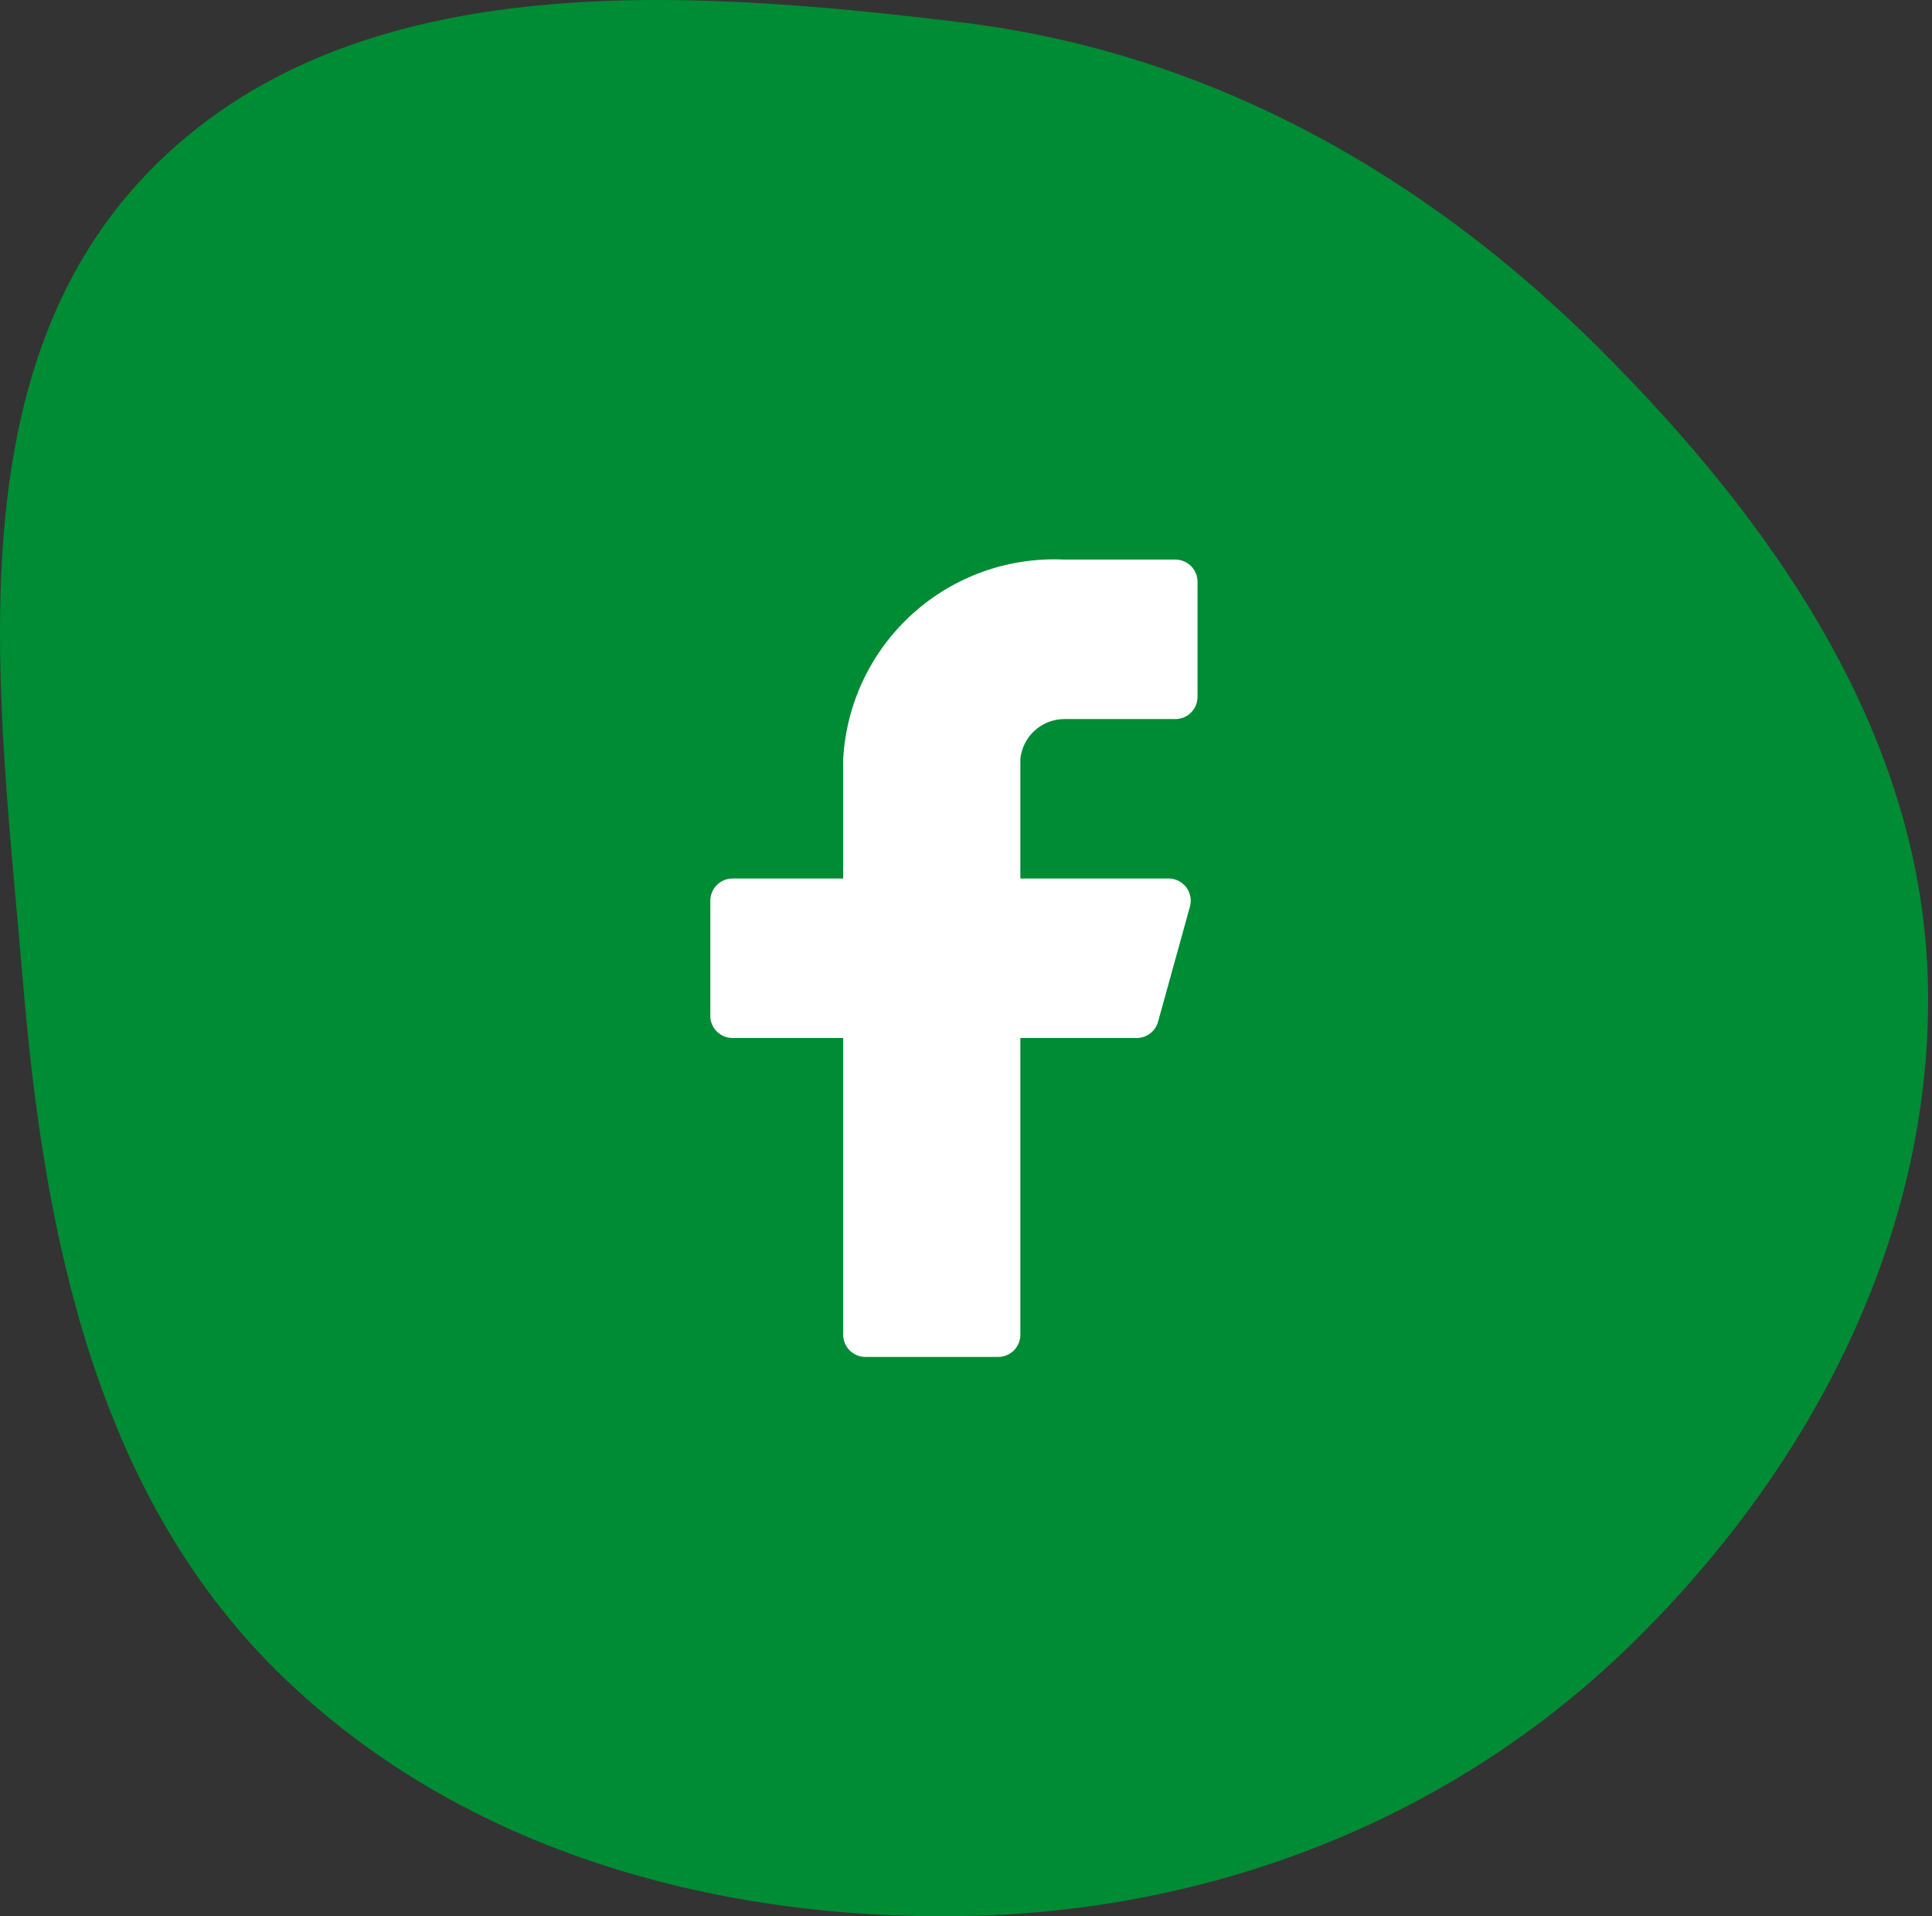
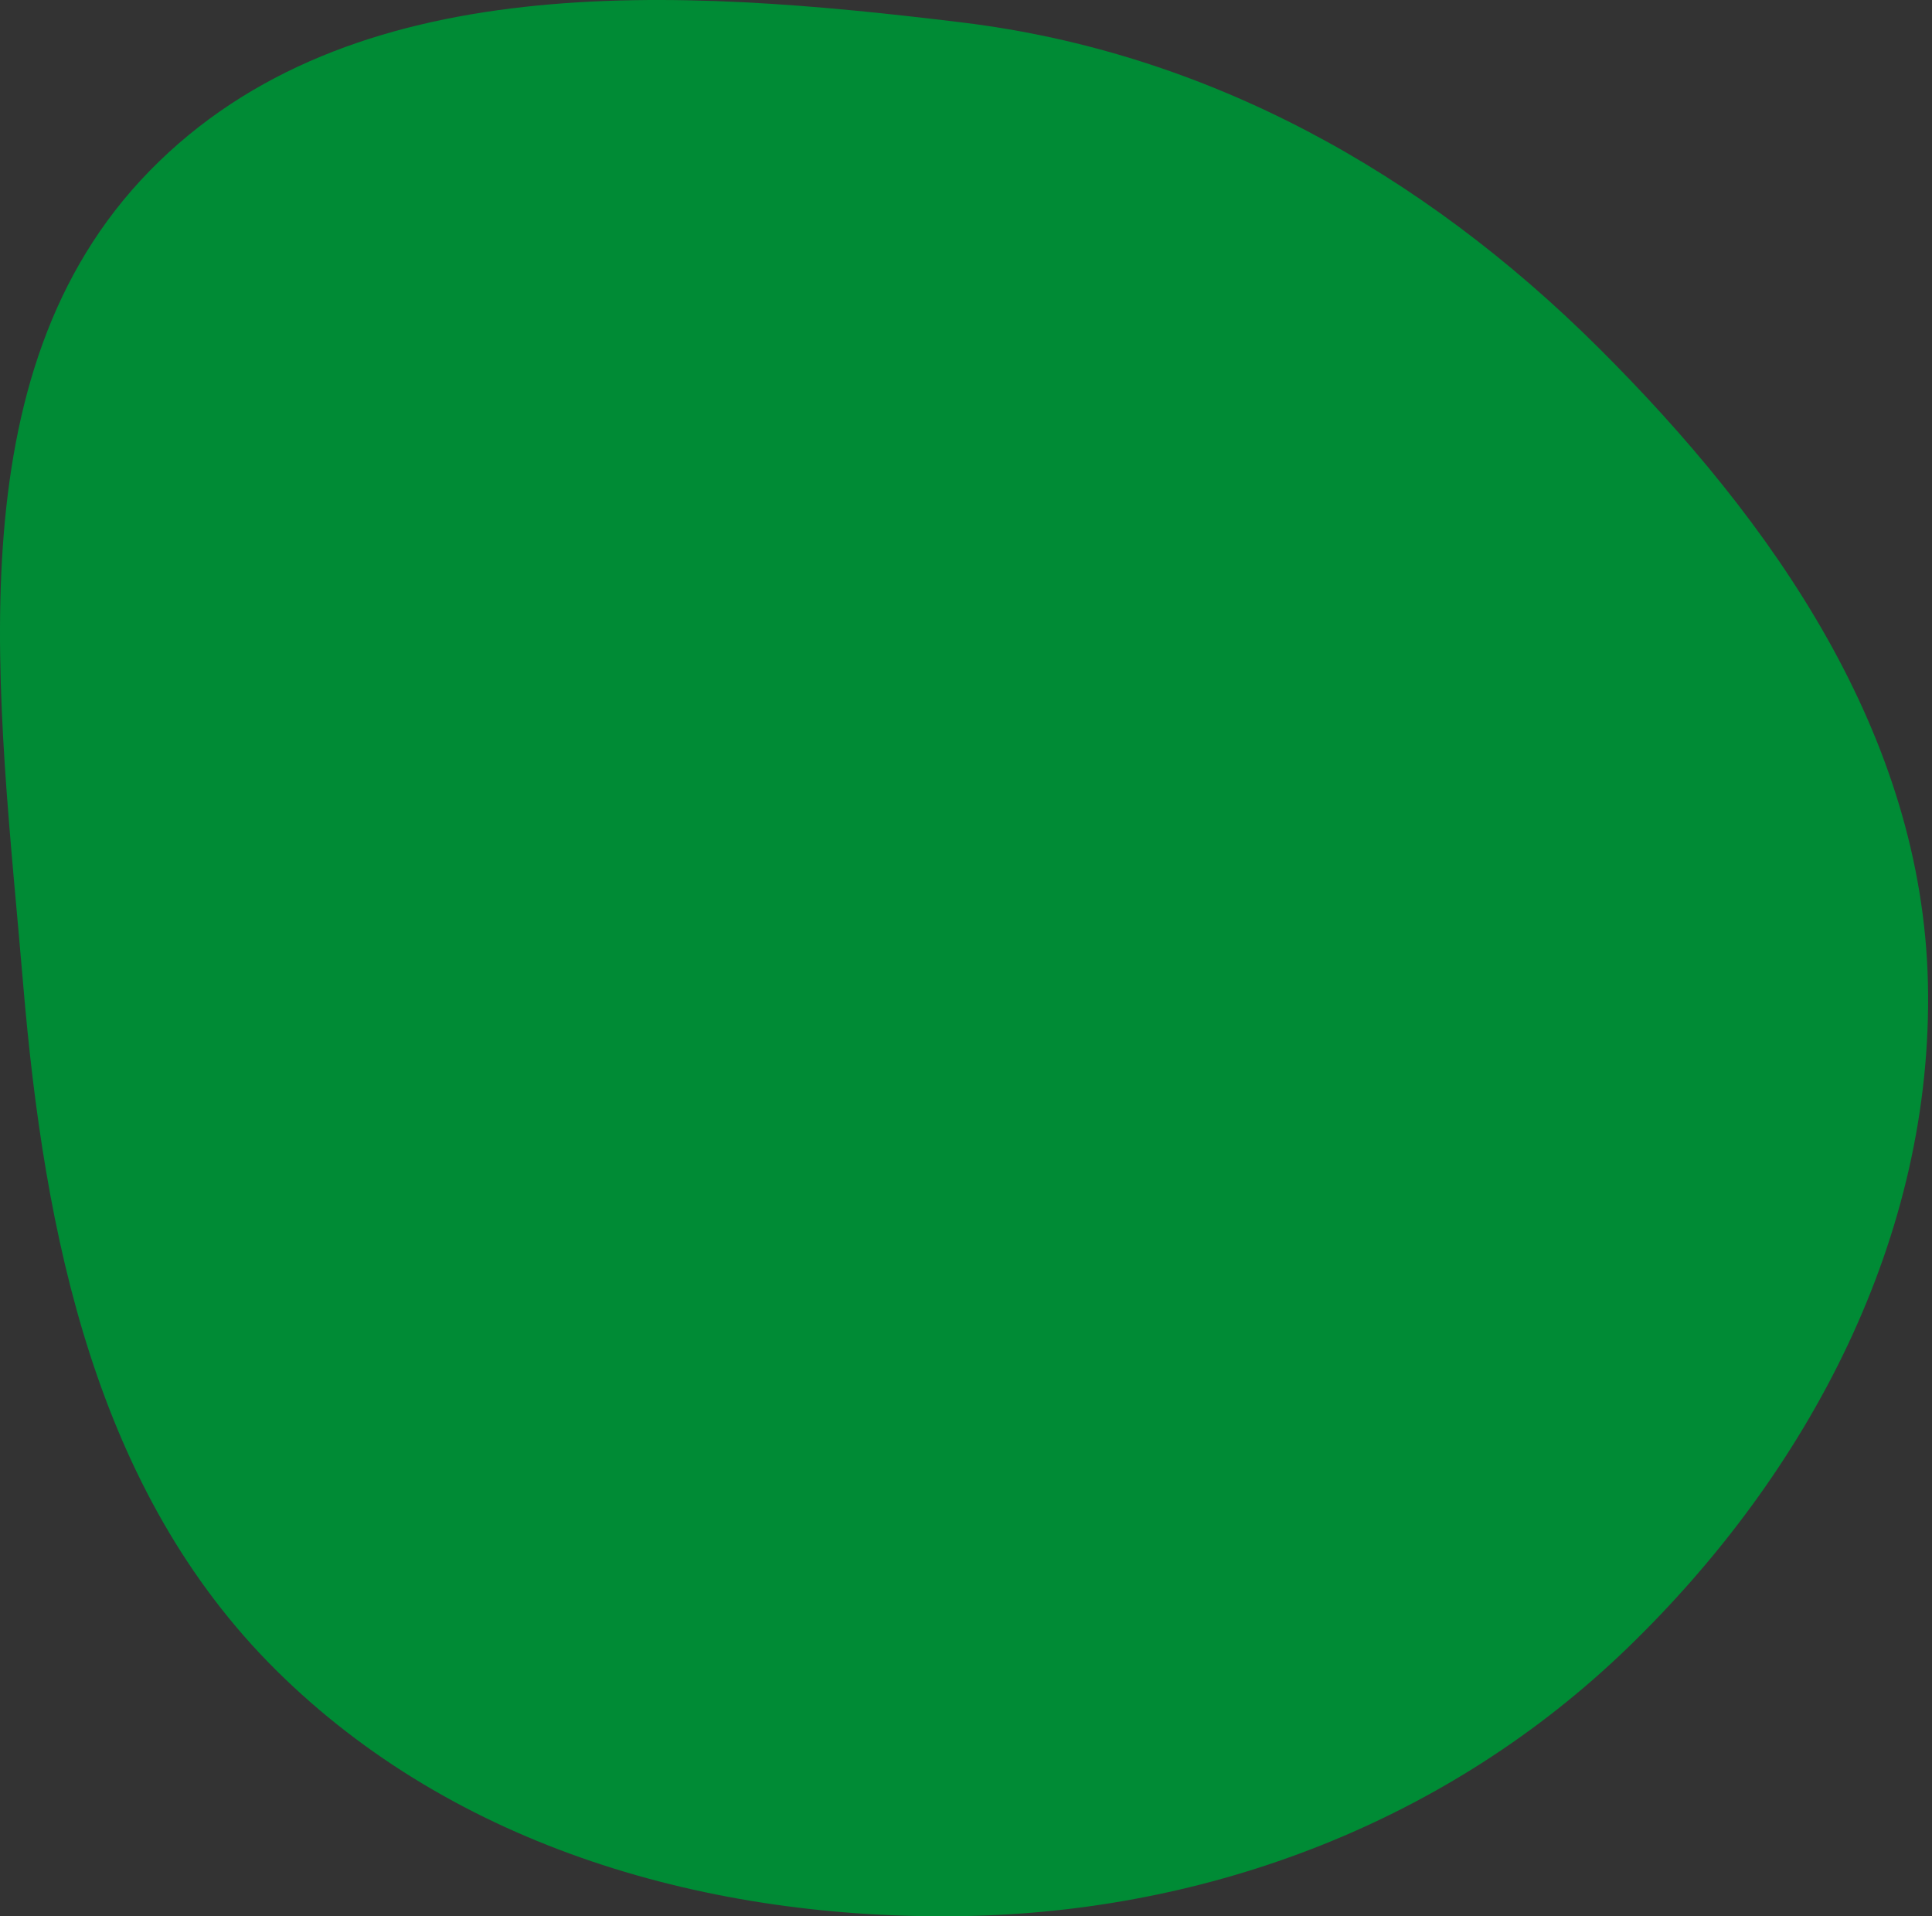
<svg xmlns="http://www.w3.org/2000/svg" width="121" height="120" viewBox="0 0 121 120" fill="none">
  <rect x="0" y="0" width="121" height="120" fill="#333333" stroke="none" />
  <path fill-rule="evenodd" clip-rule="evenodd" d="M60.265 1.408C75.648 3.284 89.105 10.823 100.091 21.752C111.112 32.717 120.399 46.036 120.745 61.578C121.098 77.412 113.298 92.217 101.906 103.219C90.717 114.026 75.819 119.742 60.265 119.99C44.44 120.243 28.503 115.723 17.272 104.571C6.008 93.384 2.776 77.398 1.446 61.578C-0.049 43.795 -3.095 23.454 9.379 10.693C21.909 -2.125 42.473 -0.761 60.265 1.408Z" fill="#008B35" />
-   <path d="M75 36.43C75 36.062 74.854 35.71 74.594 35.45C74.334 35.189 73.981 35.043 73.613 35.043H66.678C63.186 34.869 59.767 36.084 57.169 38.423C54.57 40.762 53.002 44.035 52.809 47.526V55.015H45.874C45.506 55.015 45.154 55.161 44.894 55.421C44.633 55.681 44.487 56.034 44.487 56.402V63.614C44.487 63.982 44.633 64.335 44.894 64.595C45.154 64.855 45.506 65.001 45.874 65.001H52.809V83.586C52.809 83.954 52.955 84.307 53.215 84.567C53.475 84.827 53.828 84.973 54.196 84.973H62.517C62.885 84.973 63.238 84.827 63.498 84.567C63.758 84.307 63.904 83.954 63.904 83.586V65.001H71.172C71.48 65.006 71.781 64.907 72.028 64.721C72.274 64.535 72.451 64.273 72.531 63.975L74.528 56.763C74.584 56.558 74.591 56.343 74.55 56.135C74.509 55.926 74.421 55.73 74.292 55.562C74.164 55.393 73.998 55.256 73.808 55.161C73.618 55.066 73.409 55.016 73.197 55.015H63.904V47.526C63.973 46.839 64.296 46.203 64.809 45.741C65.322 45.28 65.988 45.026 66.678 45.029H73.613C73.981 45.029 74.334 44.883 74.594 44.623C74.854 44.363 75 44.01 75 43.642V36.43Z" fill="white" />
</svg>